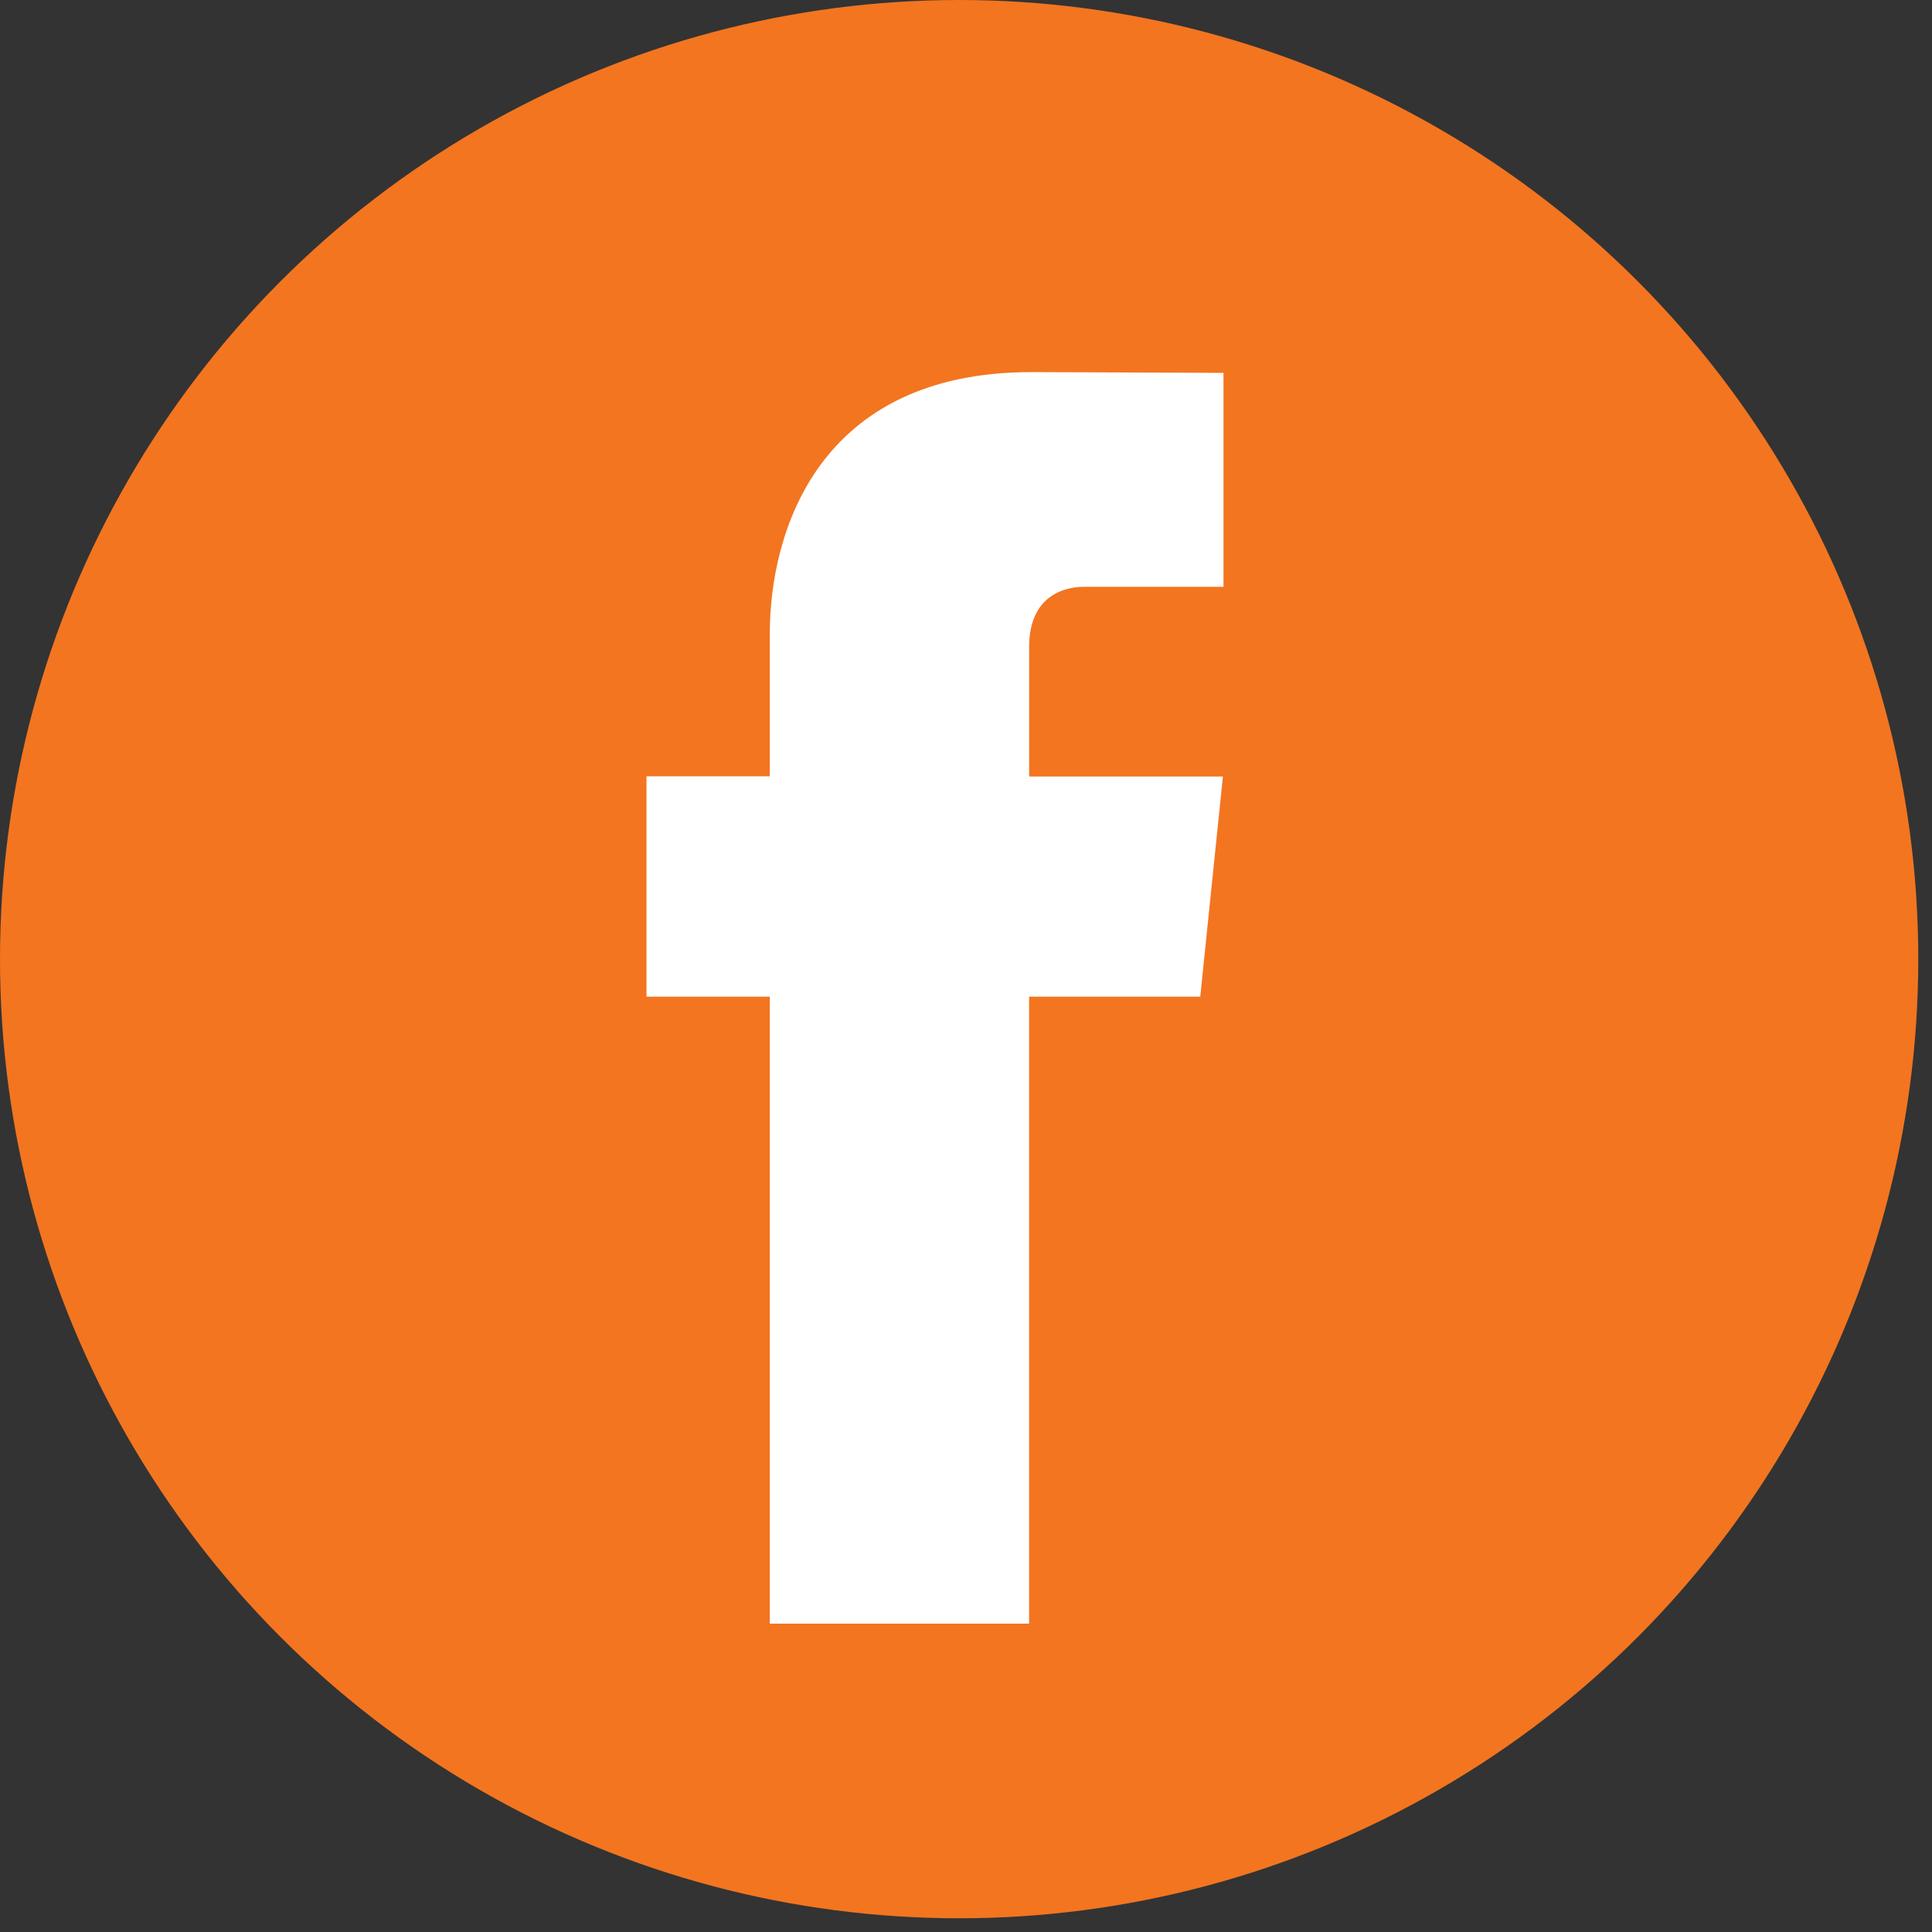
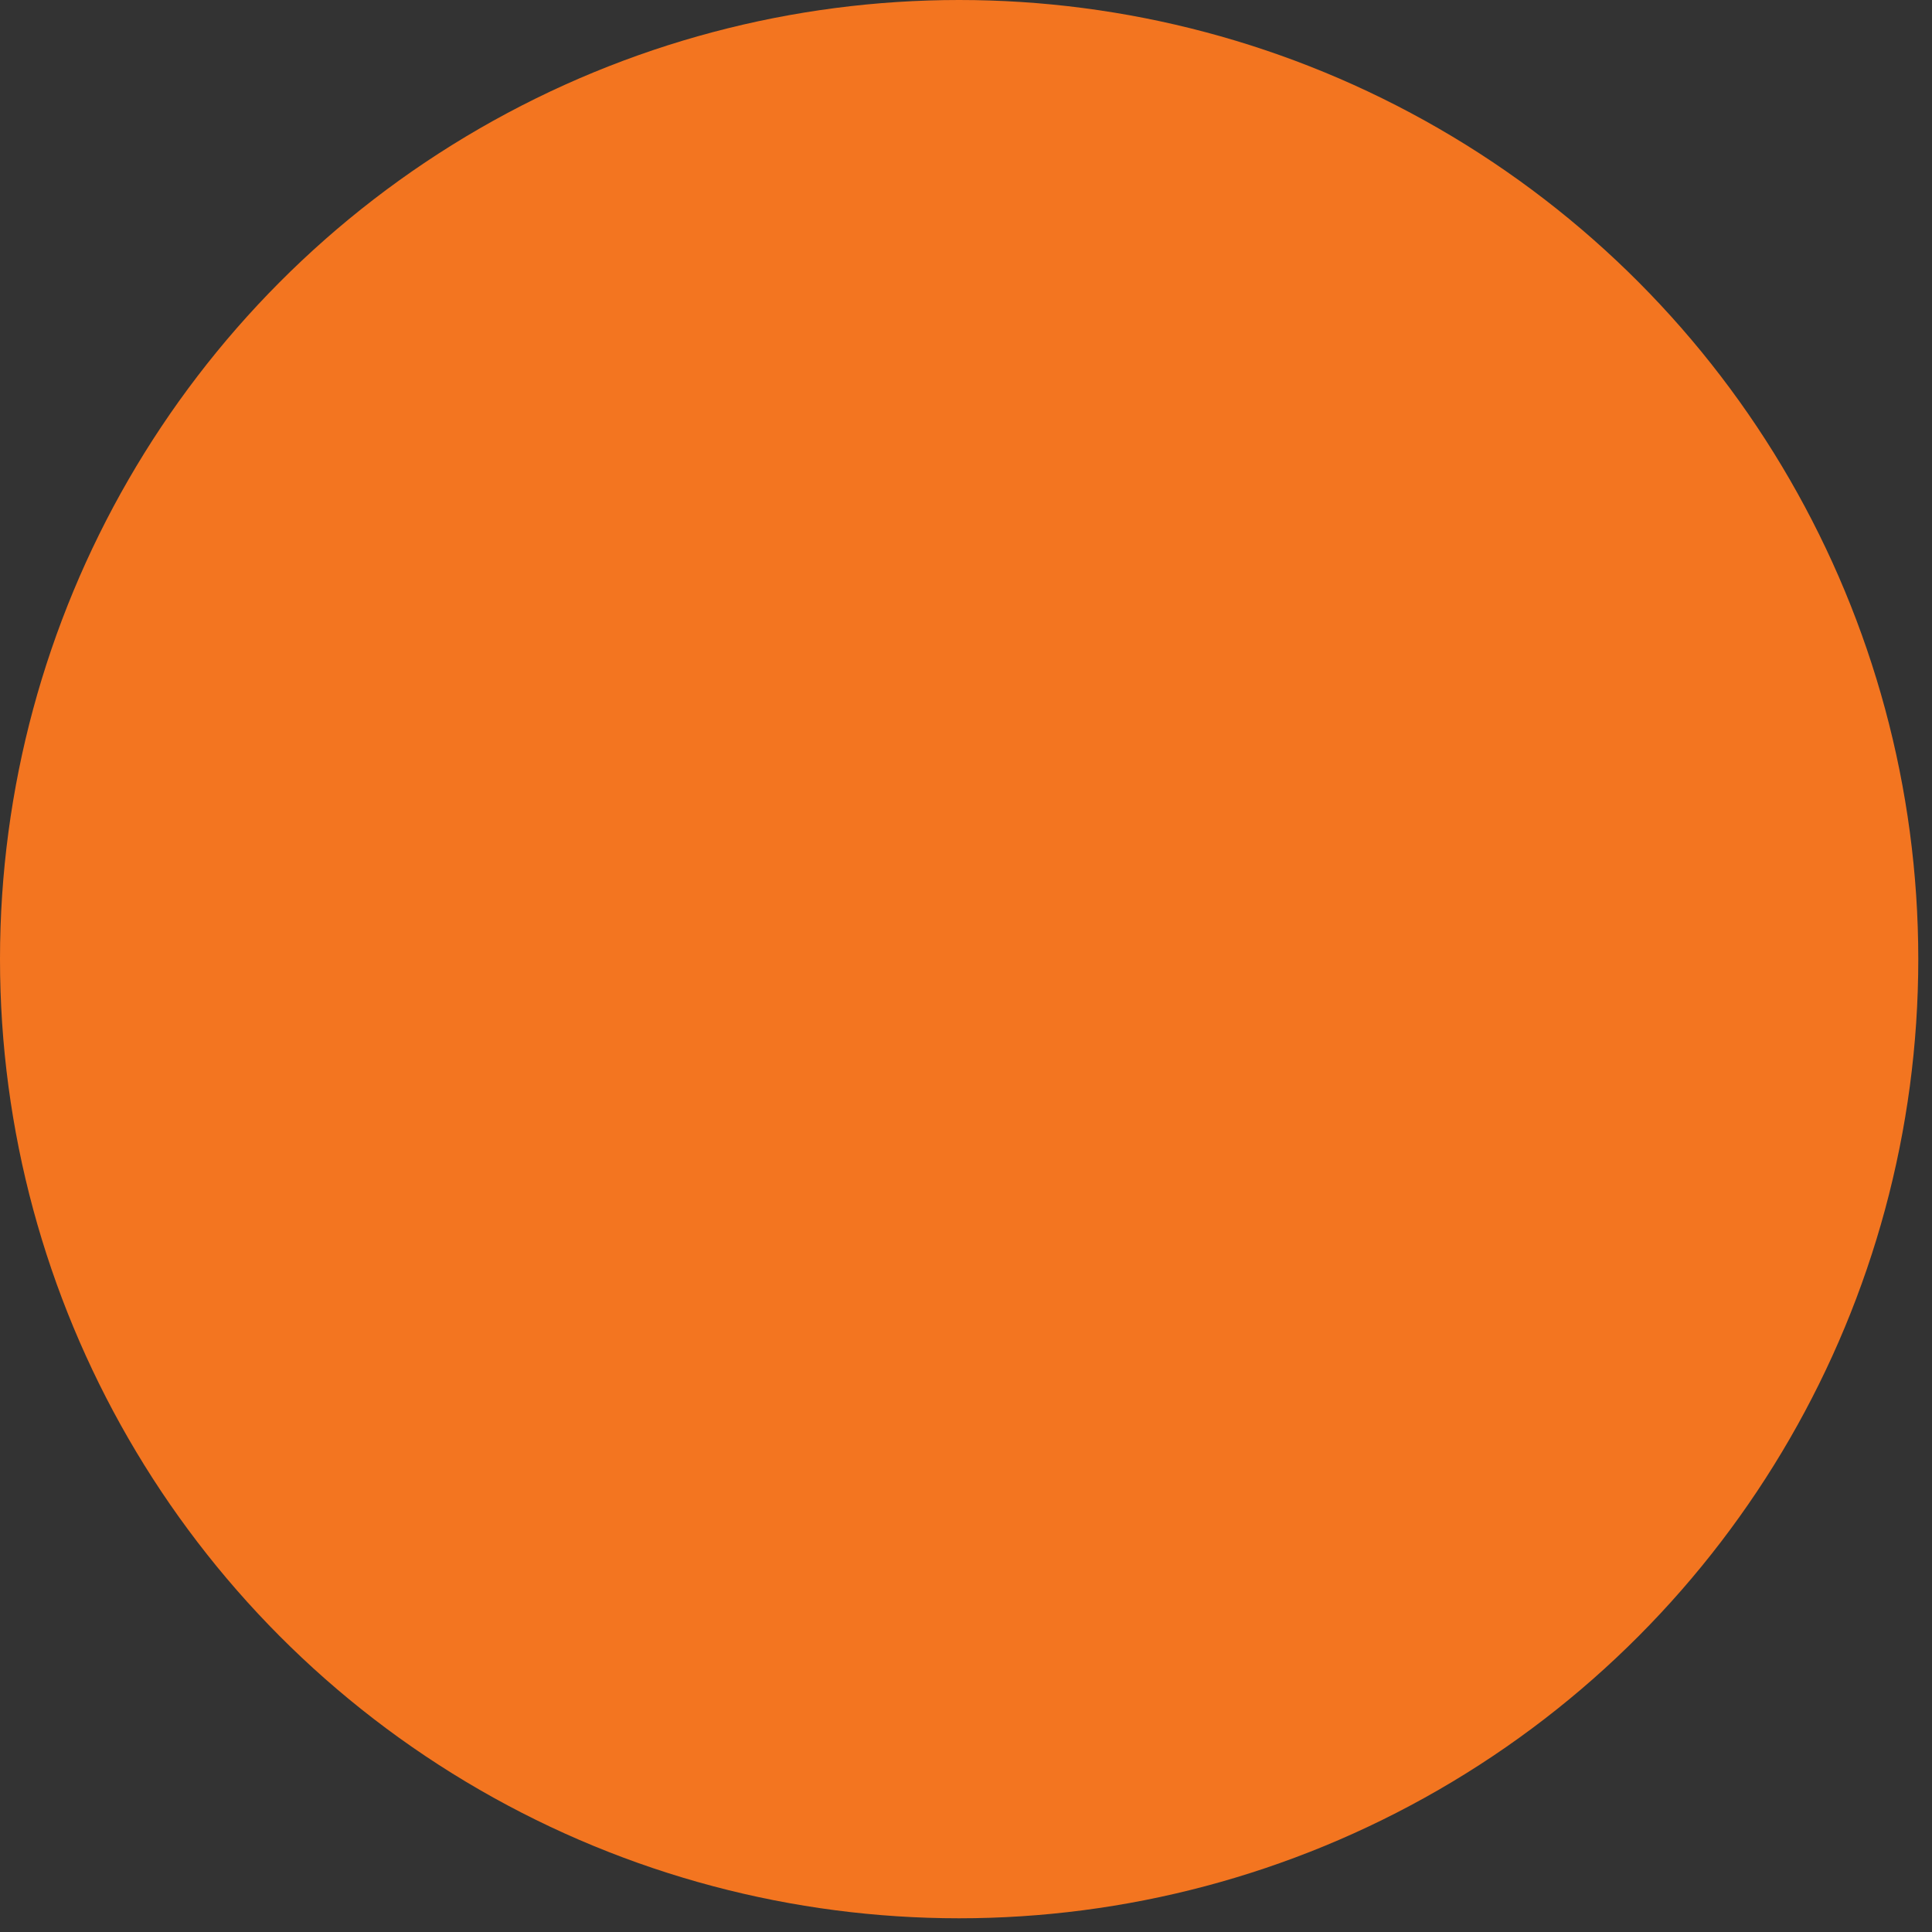
<svg xmlns="http://www.w3.org/2000/svg" width="40" height="40" viewBox="0 0 40 40" fill="none">
  <rect x="0" y="0" width="40" height="40" fill="#333333" stroke="none" />
  <circle cx="19.858" cy="19.858" r="19.858" fill="#F37520" />
-   <path d="M24.85 20.635H21.306V33.616H15.938V20.635H13.385V16.073H15.938V13.121C15.938 11.009 16.941 7.704 21.354 7.704L25.331 7.72V12.149H22.446C21.972 12.149 21.307 12.385 21.307 13.392V16.077H25.319L24.85 20.635Z" fill="white" />
</svg>